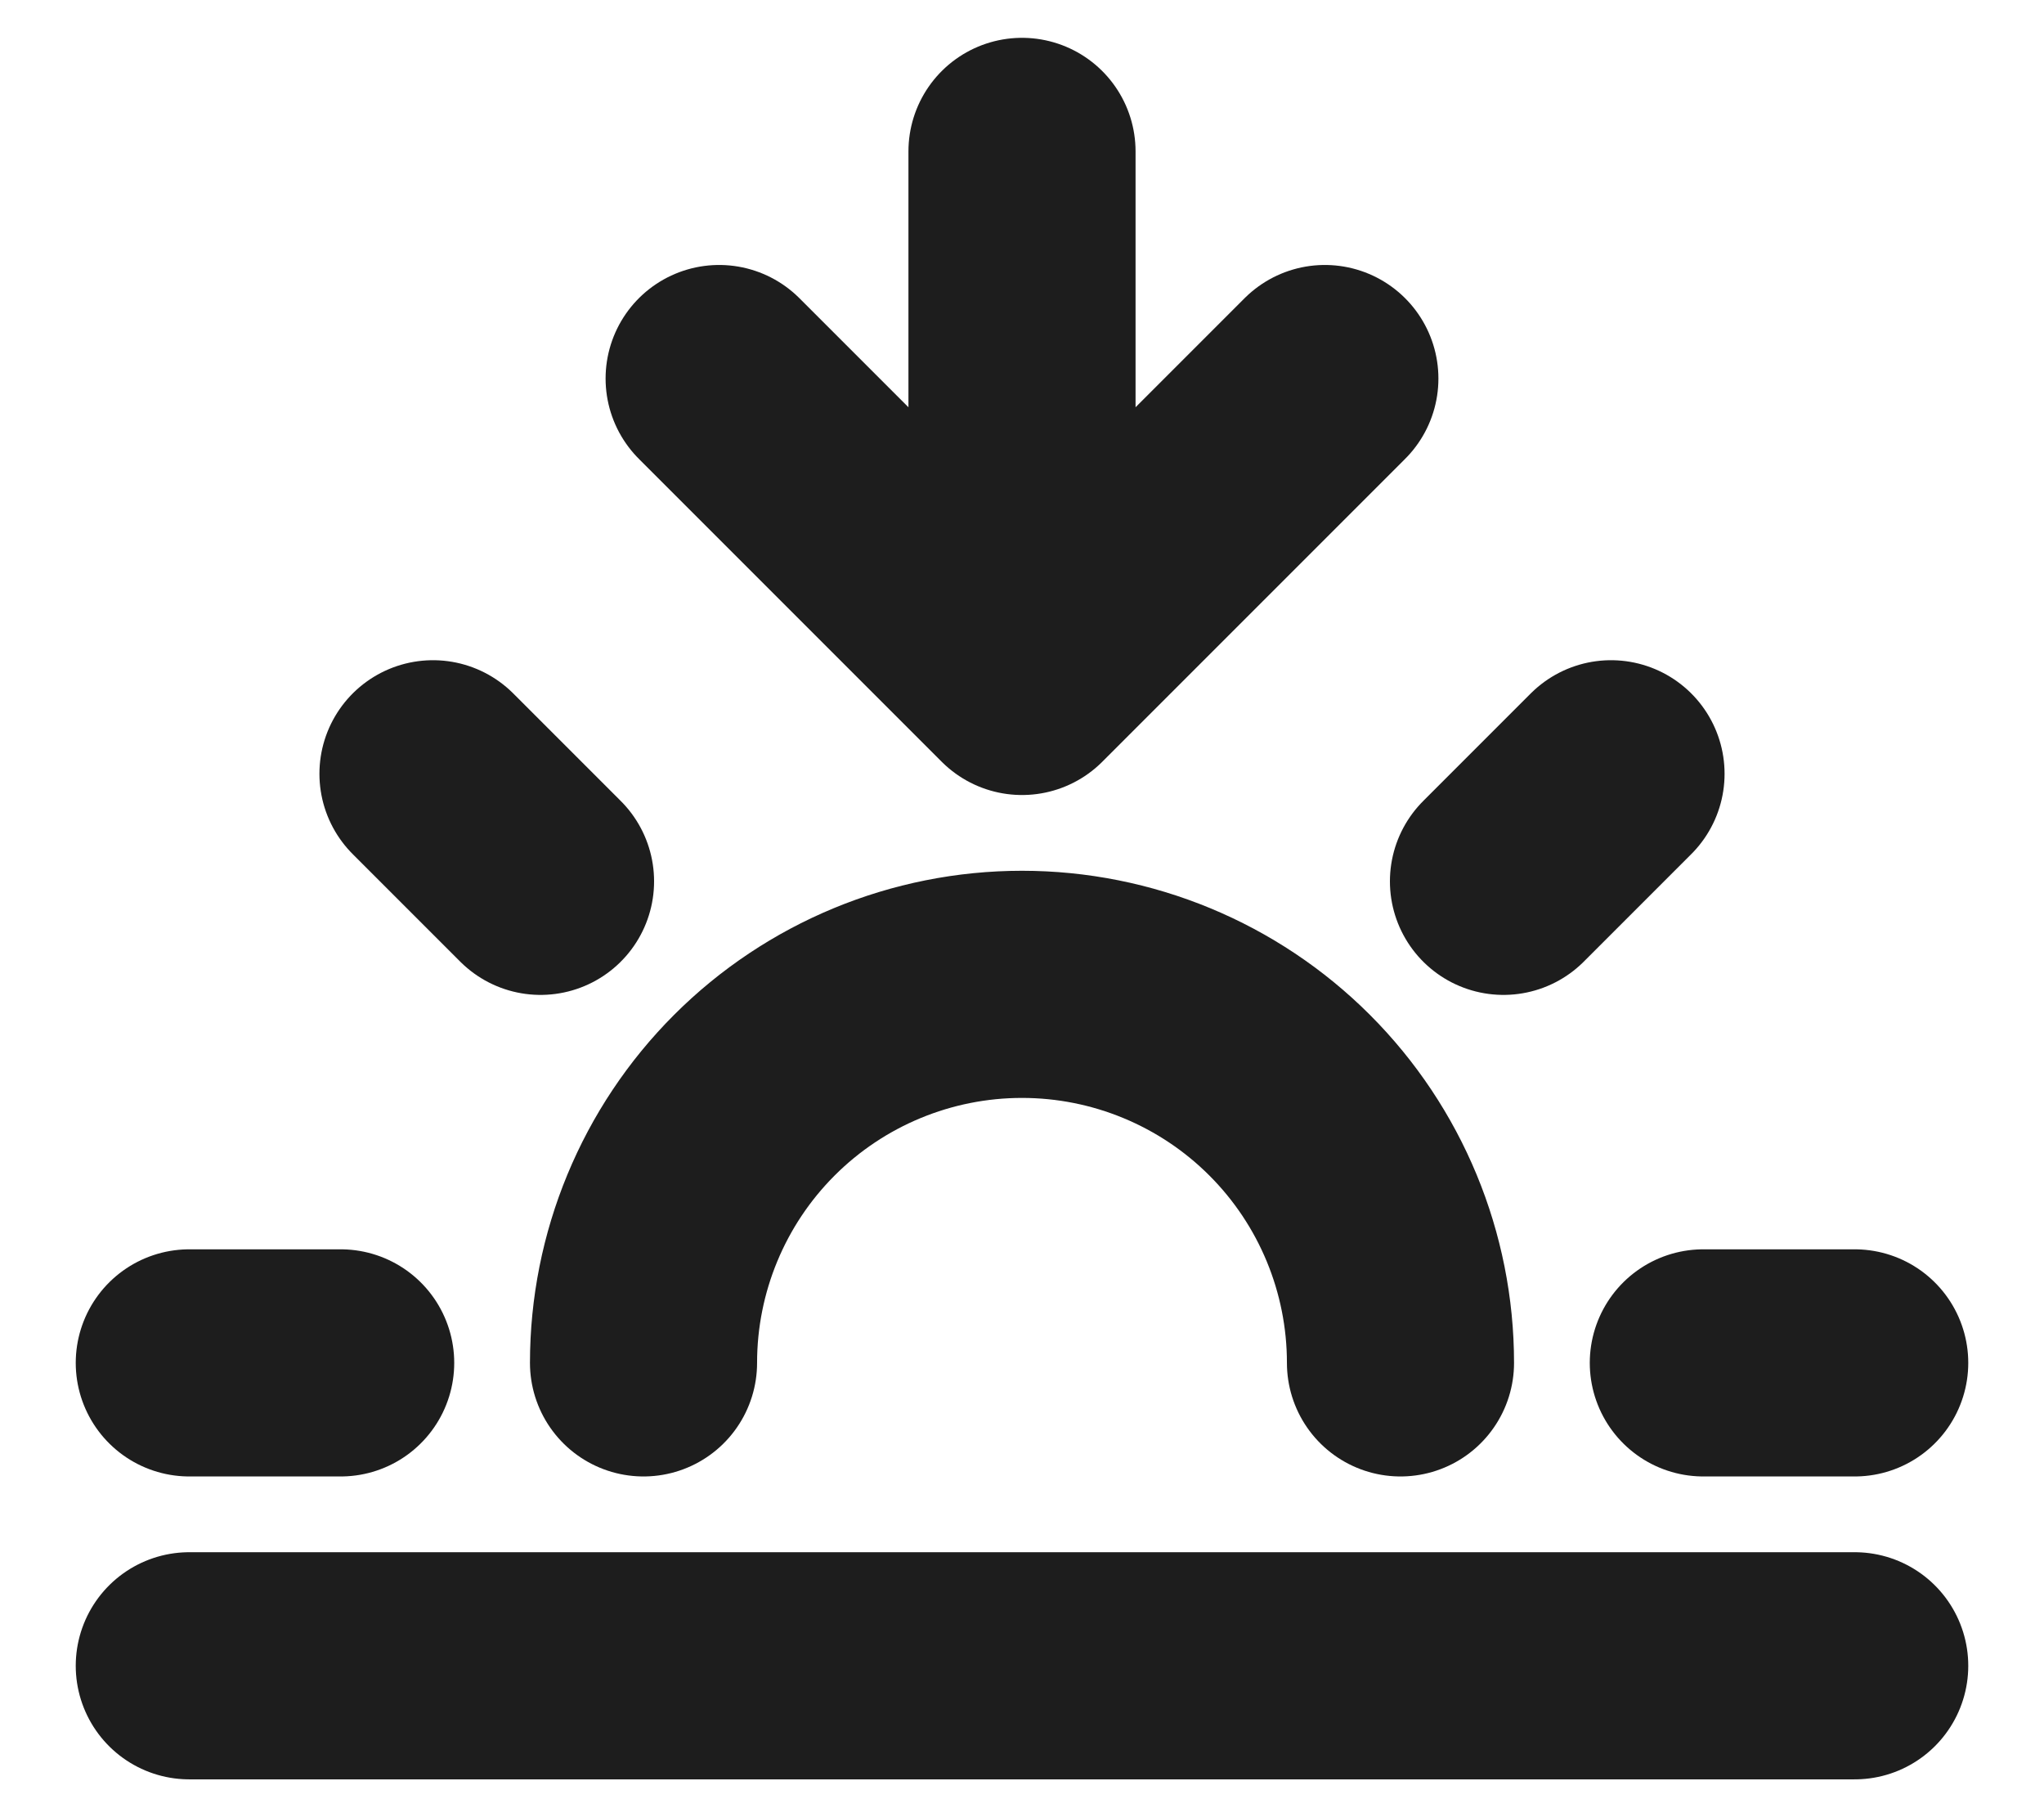
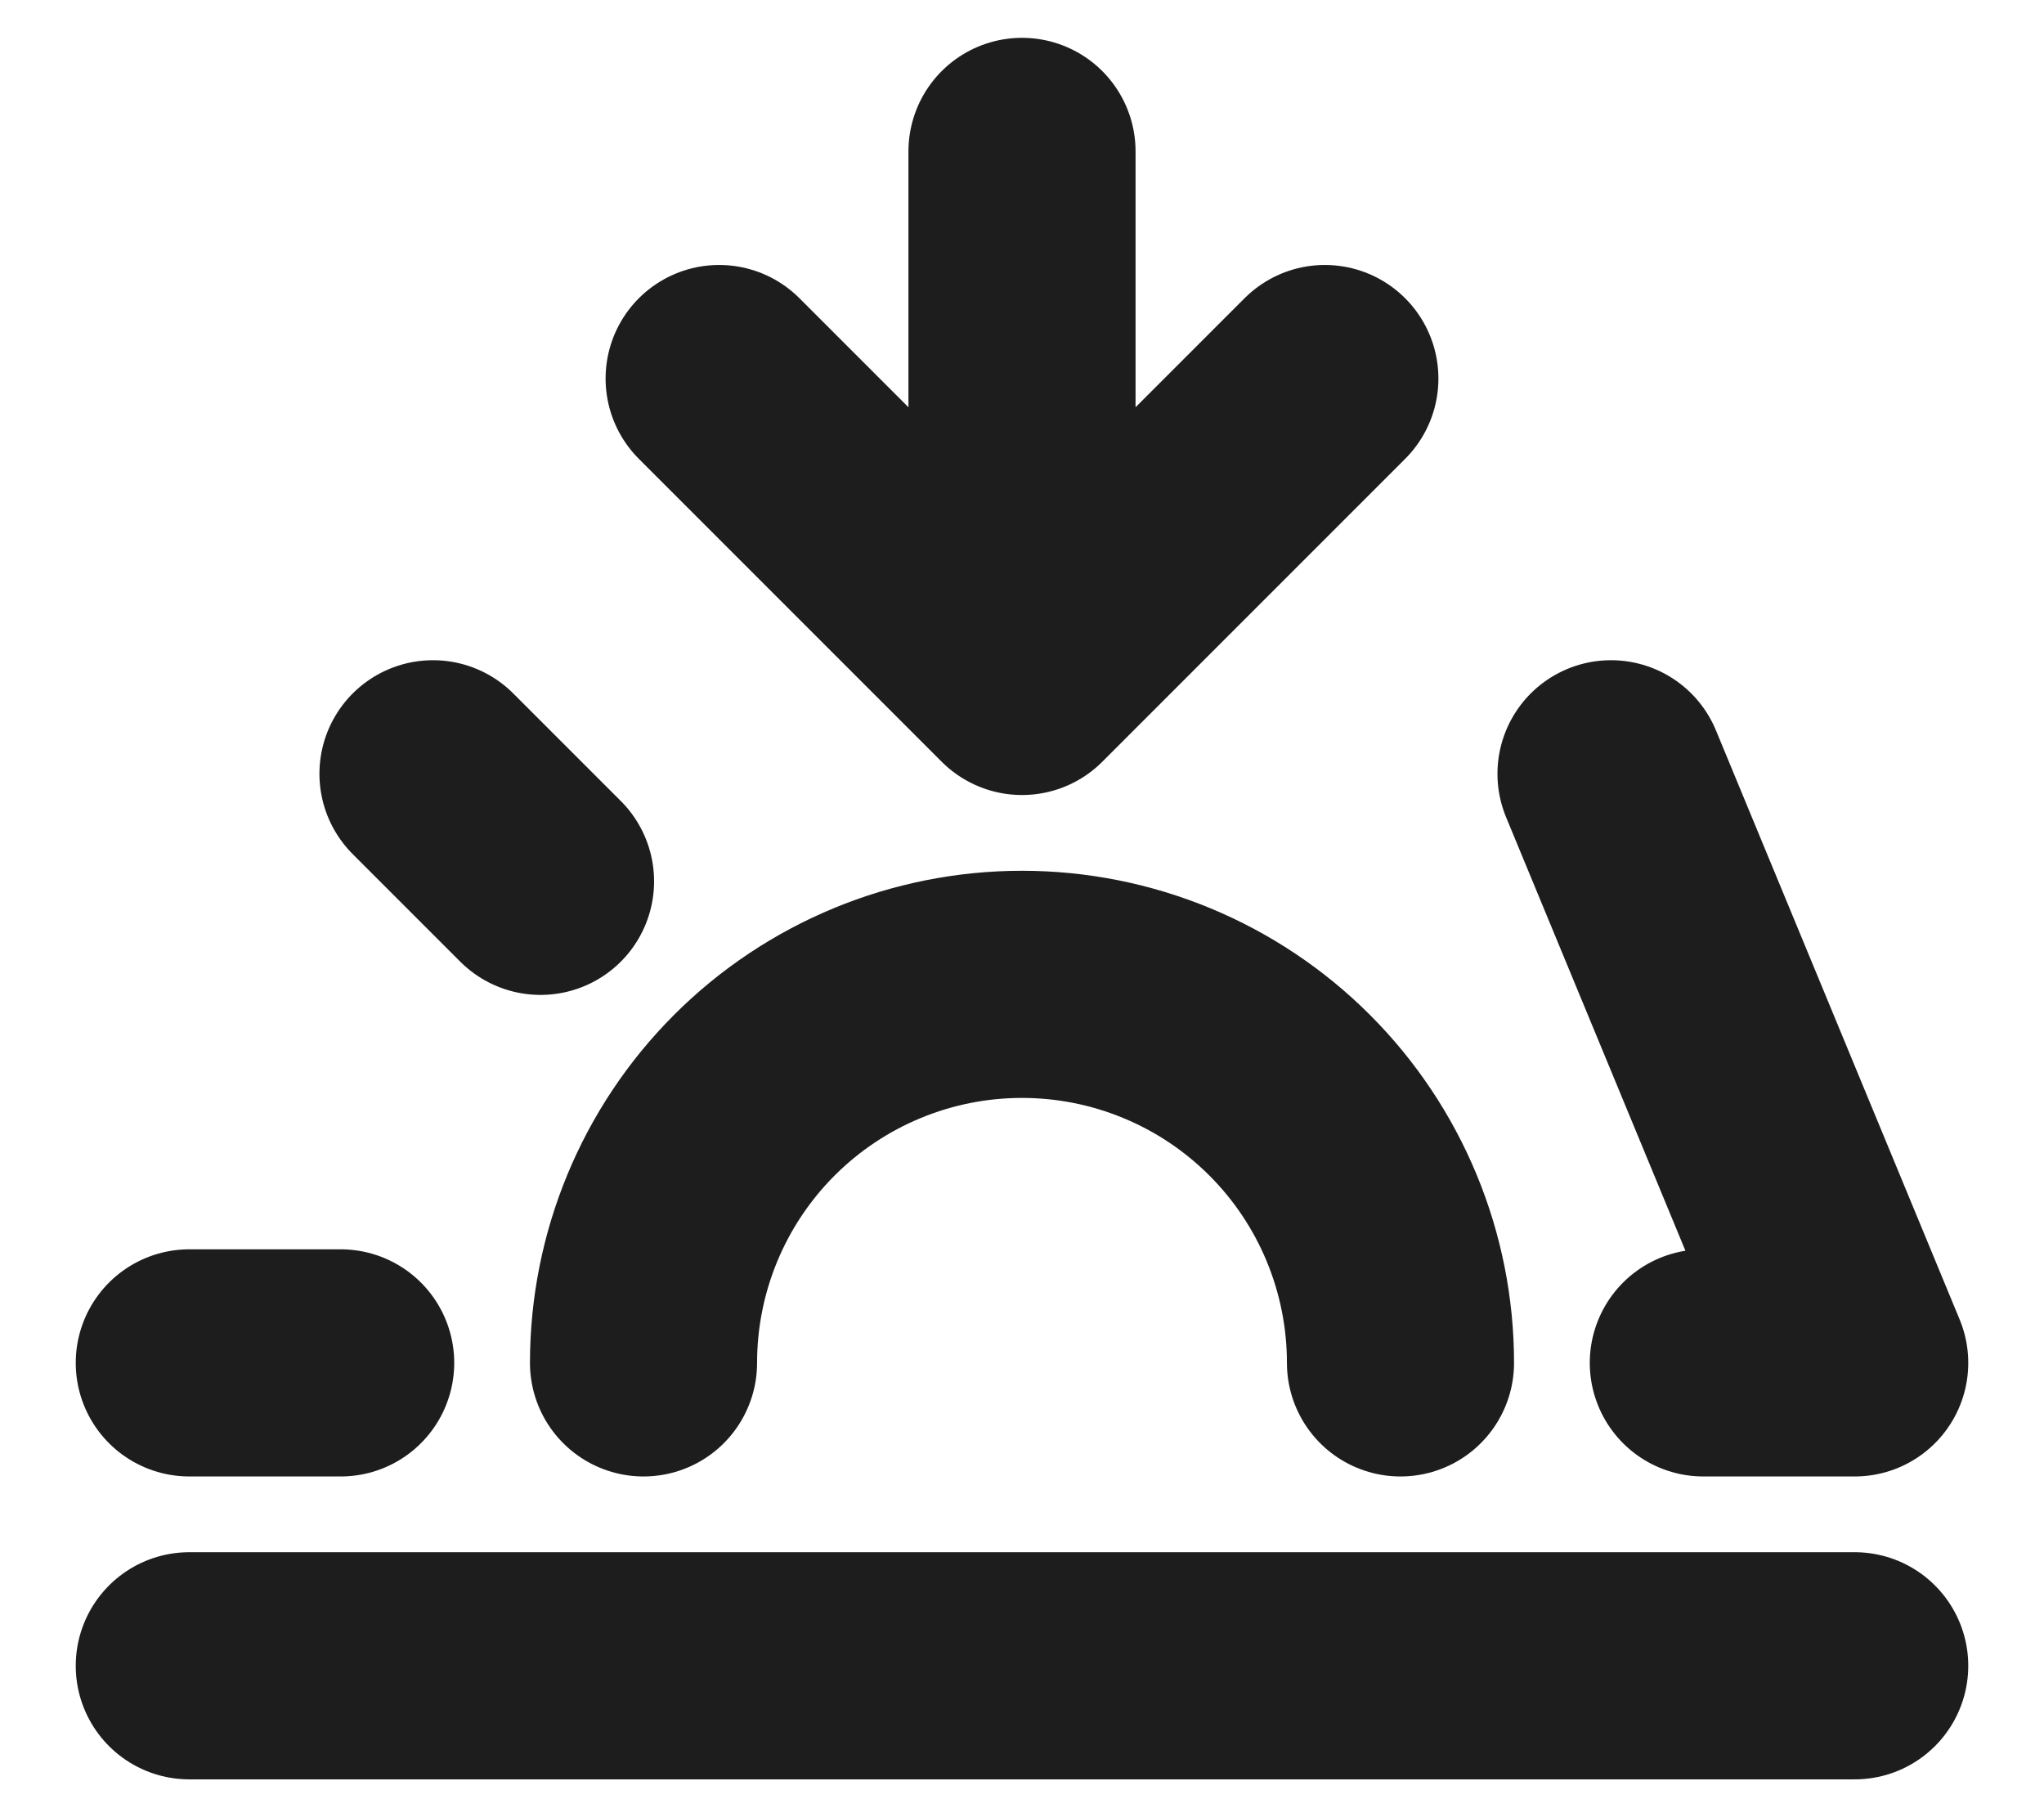
<svg xmlns="http://www.w3.org/2000/svg" width="18" height="16" viewBox="0 0 18 16" fill="none">
  <g id="sunset">
-     <path id="Icon" d="M12.333 12C12.333 11.116 11.982 10.268 11.357 9.643C10.732 9.018 9.884 8.667 9 8.667C8.116 8.667 7.268 9.018 6.643 9.643C6.018 10.268 5.667 11.116 5.667 12M9 6V1.333M9 6L11.667 3.333M9 6L6.333 3.333M3.813 6.813L4.76 7.76M1.667 12H3M15 12H16.333M13.24 7.76L14.187 6.813M16.333 14.667H1.667" stroke="#1D1D1D" stroke-width="2" stroke-linecap="round" stroke-linejoin="round" />
+     <path id="Icon" d="M12.333 12C12.333 11.116 11.982 10.268 11.357 9.643C10.732 9.018 9.884 8.667 9 8.667C8.116 8.667 7.268 9.018 6.643 9.643C6.018 10.268 5.667 11.116 5.667 12M9 6V1.333M9 6L11.667 3.333M9 6L6.333 3.333M3.813 6.813L4.76 7.76M1.667 12H3M15 12H16.333L14.187 6.813M16.333 14.667H1.667" stroke="#1D1D1D" stroke-width="2" stroke-linecap="round" stroke-linejoin="round" />
  </g>
</svg>